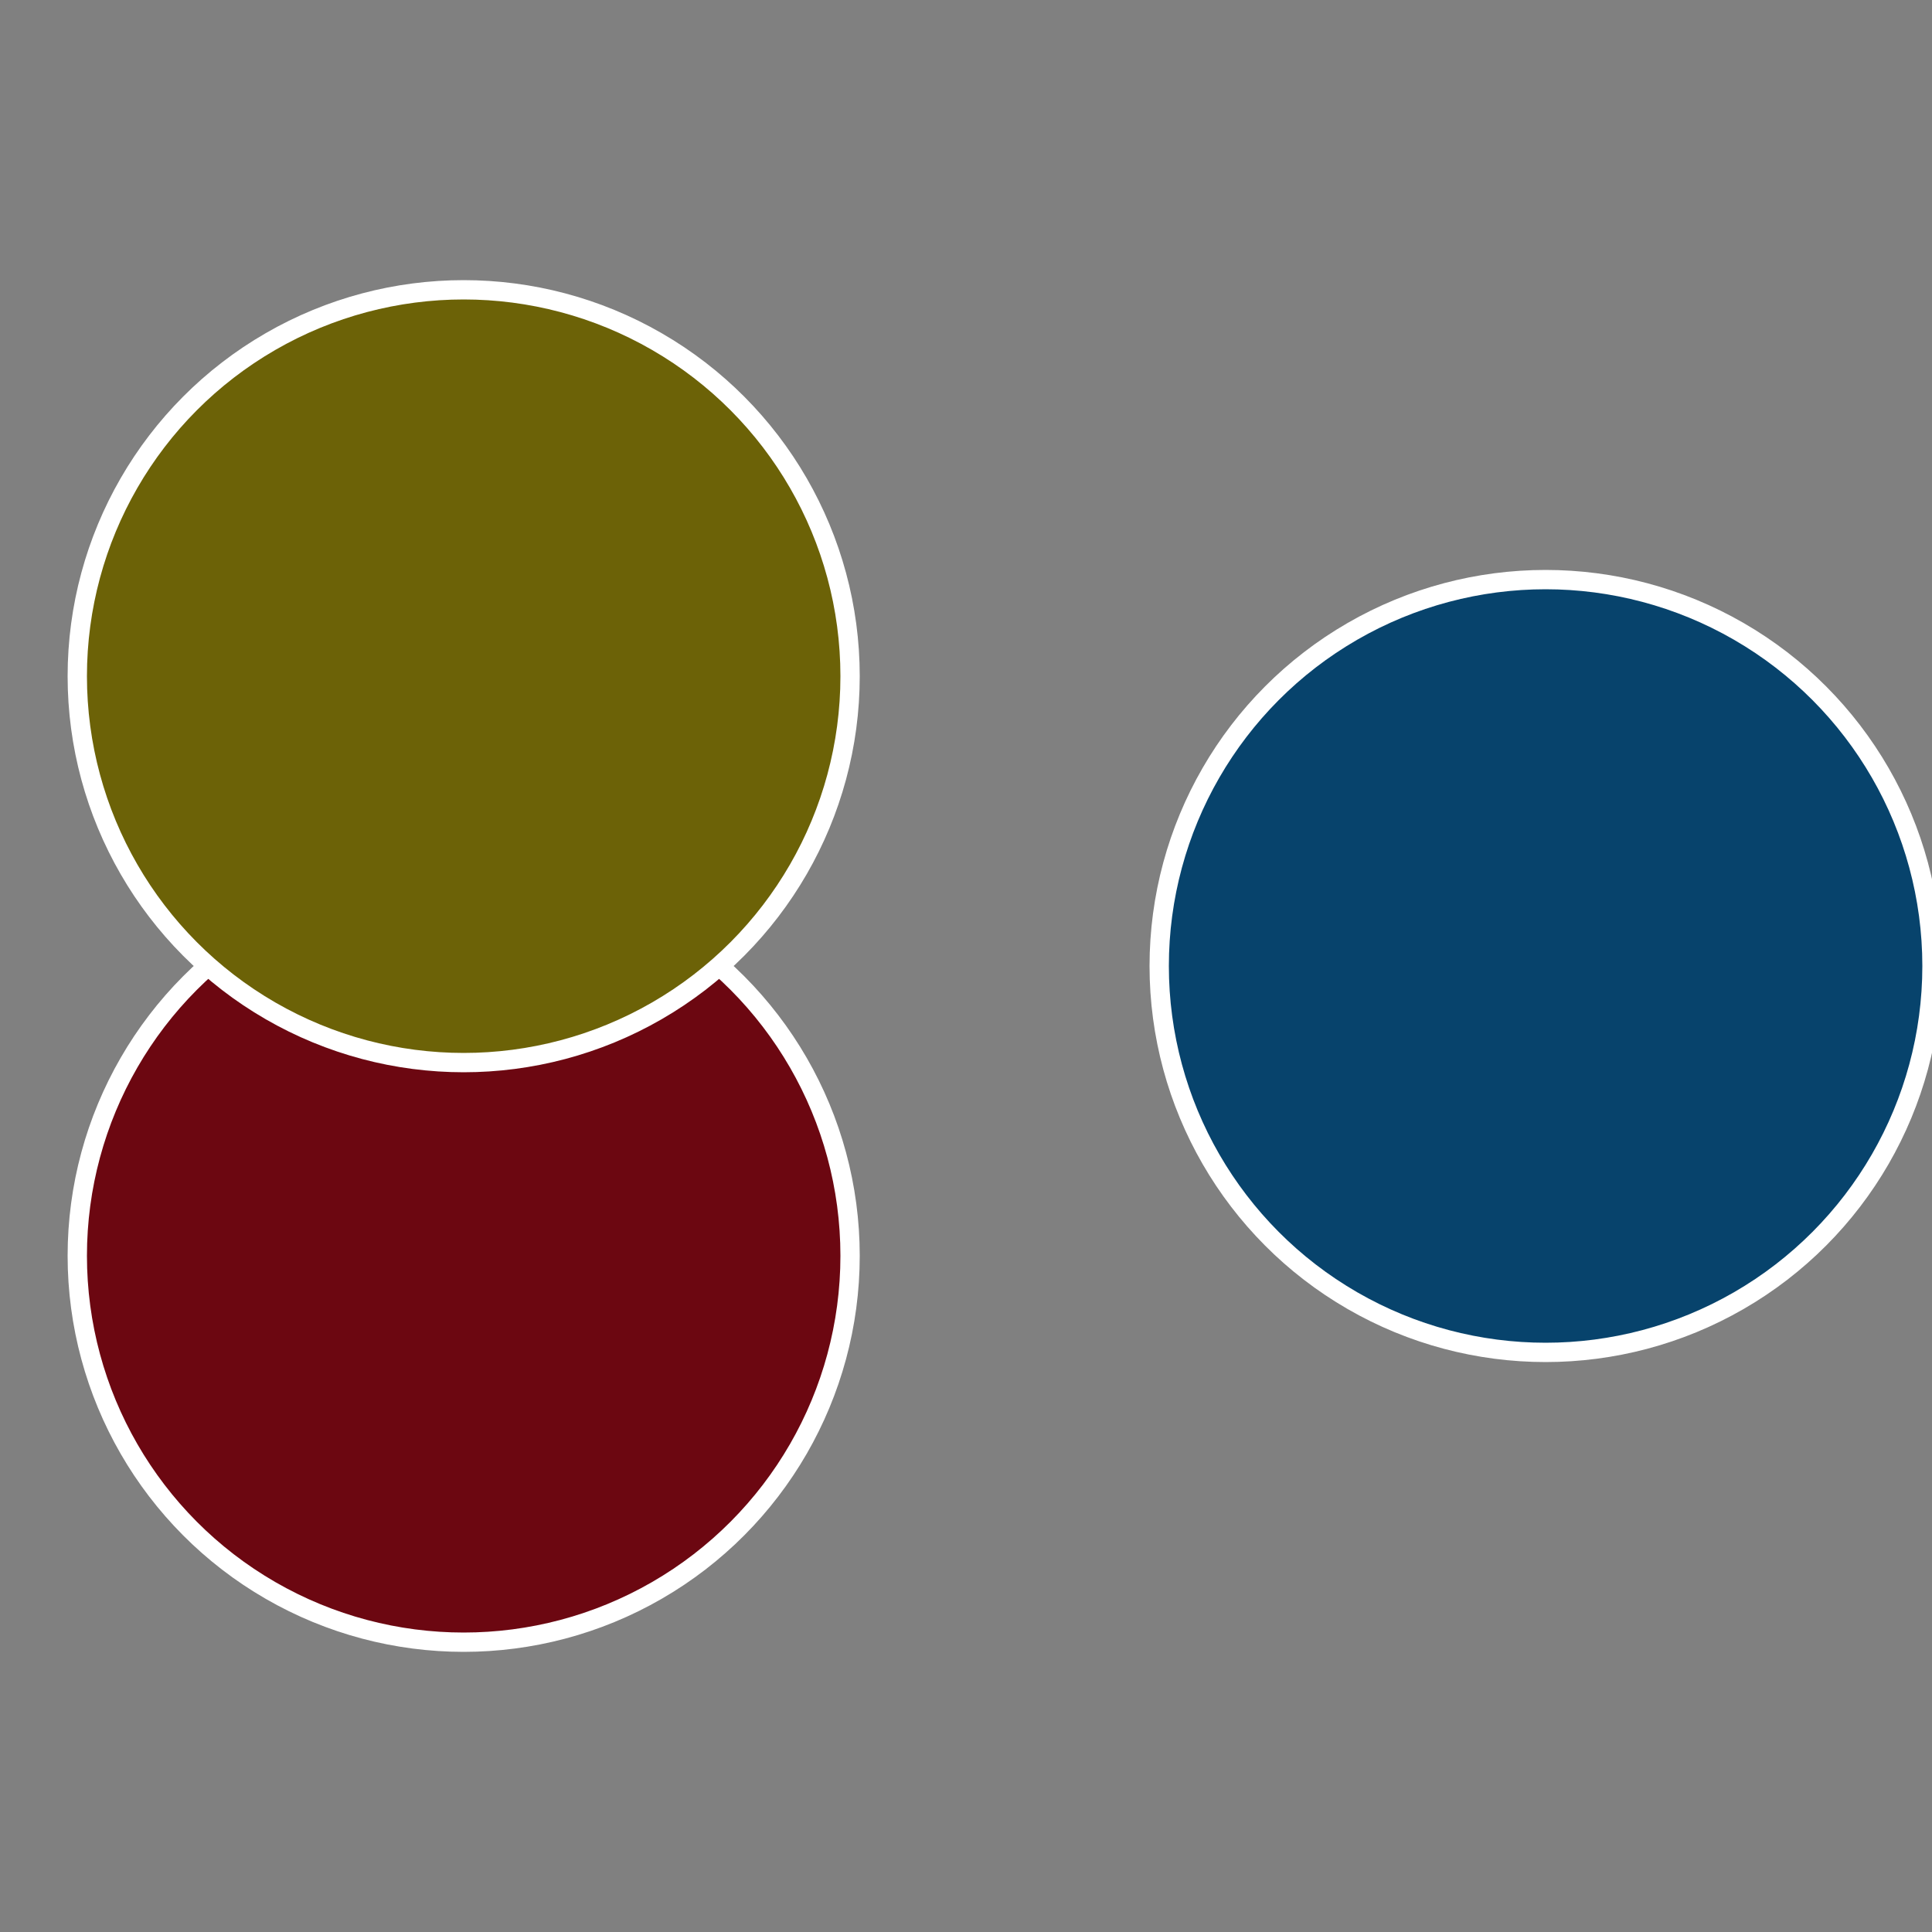
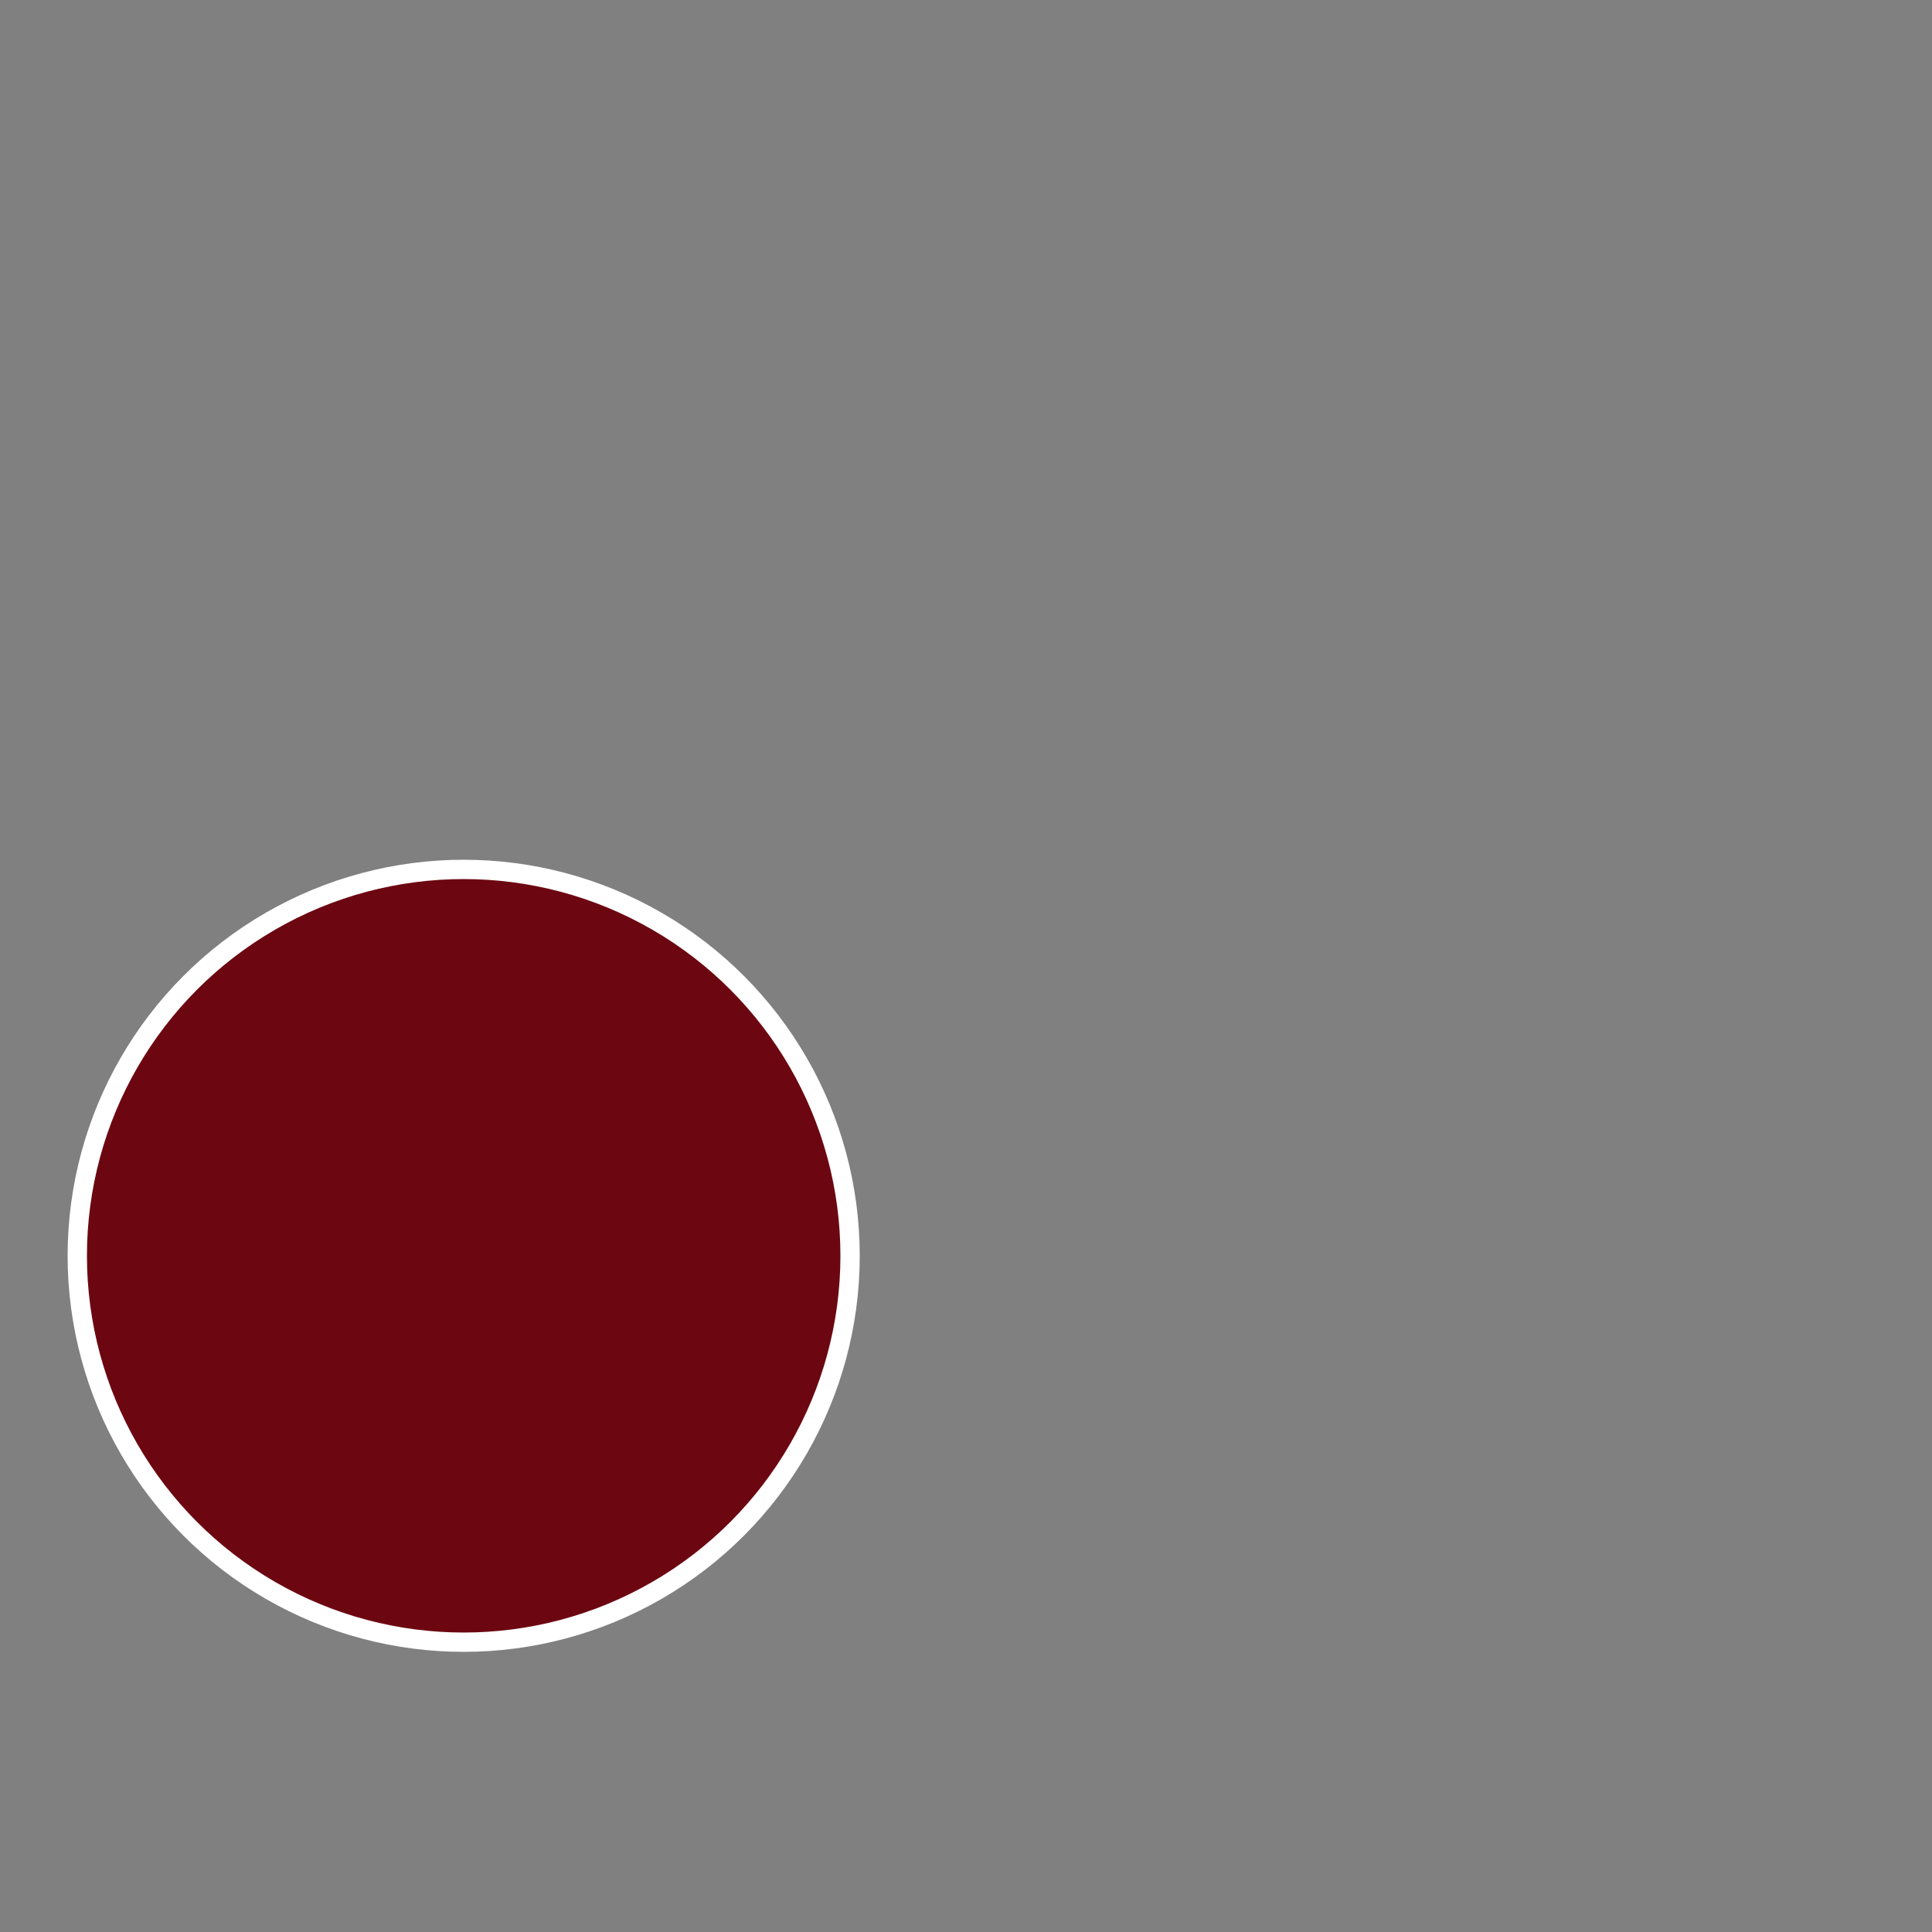
<svg xmlns="http://www.w3.org/2000/svg" width="500" height="500" viewBox="-1 -1 2 2">
  <rect x="-1" y="-1" width="2" height="2" fill="#808080" stroke="none" />
-   <circle cx="0.6" cy="0" r="0.4" fill="#07436c" stroke="#fff" stroke-width="1%" />
  <circle cx="-0.52" cy="0.3" r="0.4" fill="#6c0711" stroke="#fff" stroke-width="1%" />
-   <circle cx="-0.52" cy="-0.3" r="0.4" fill="#6c6207" stroke="#fff" stroke-width="1%" />
</svg>